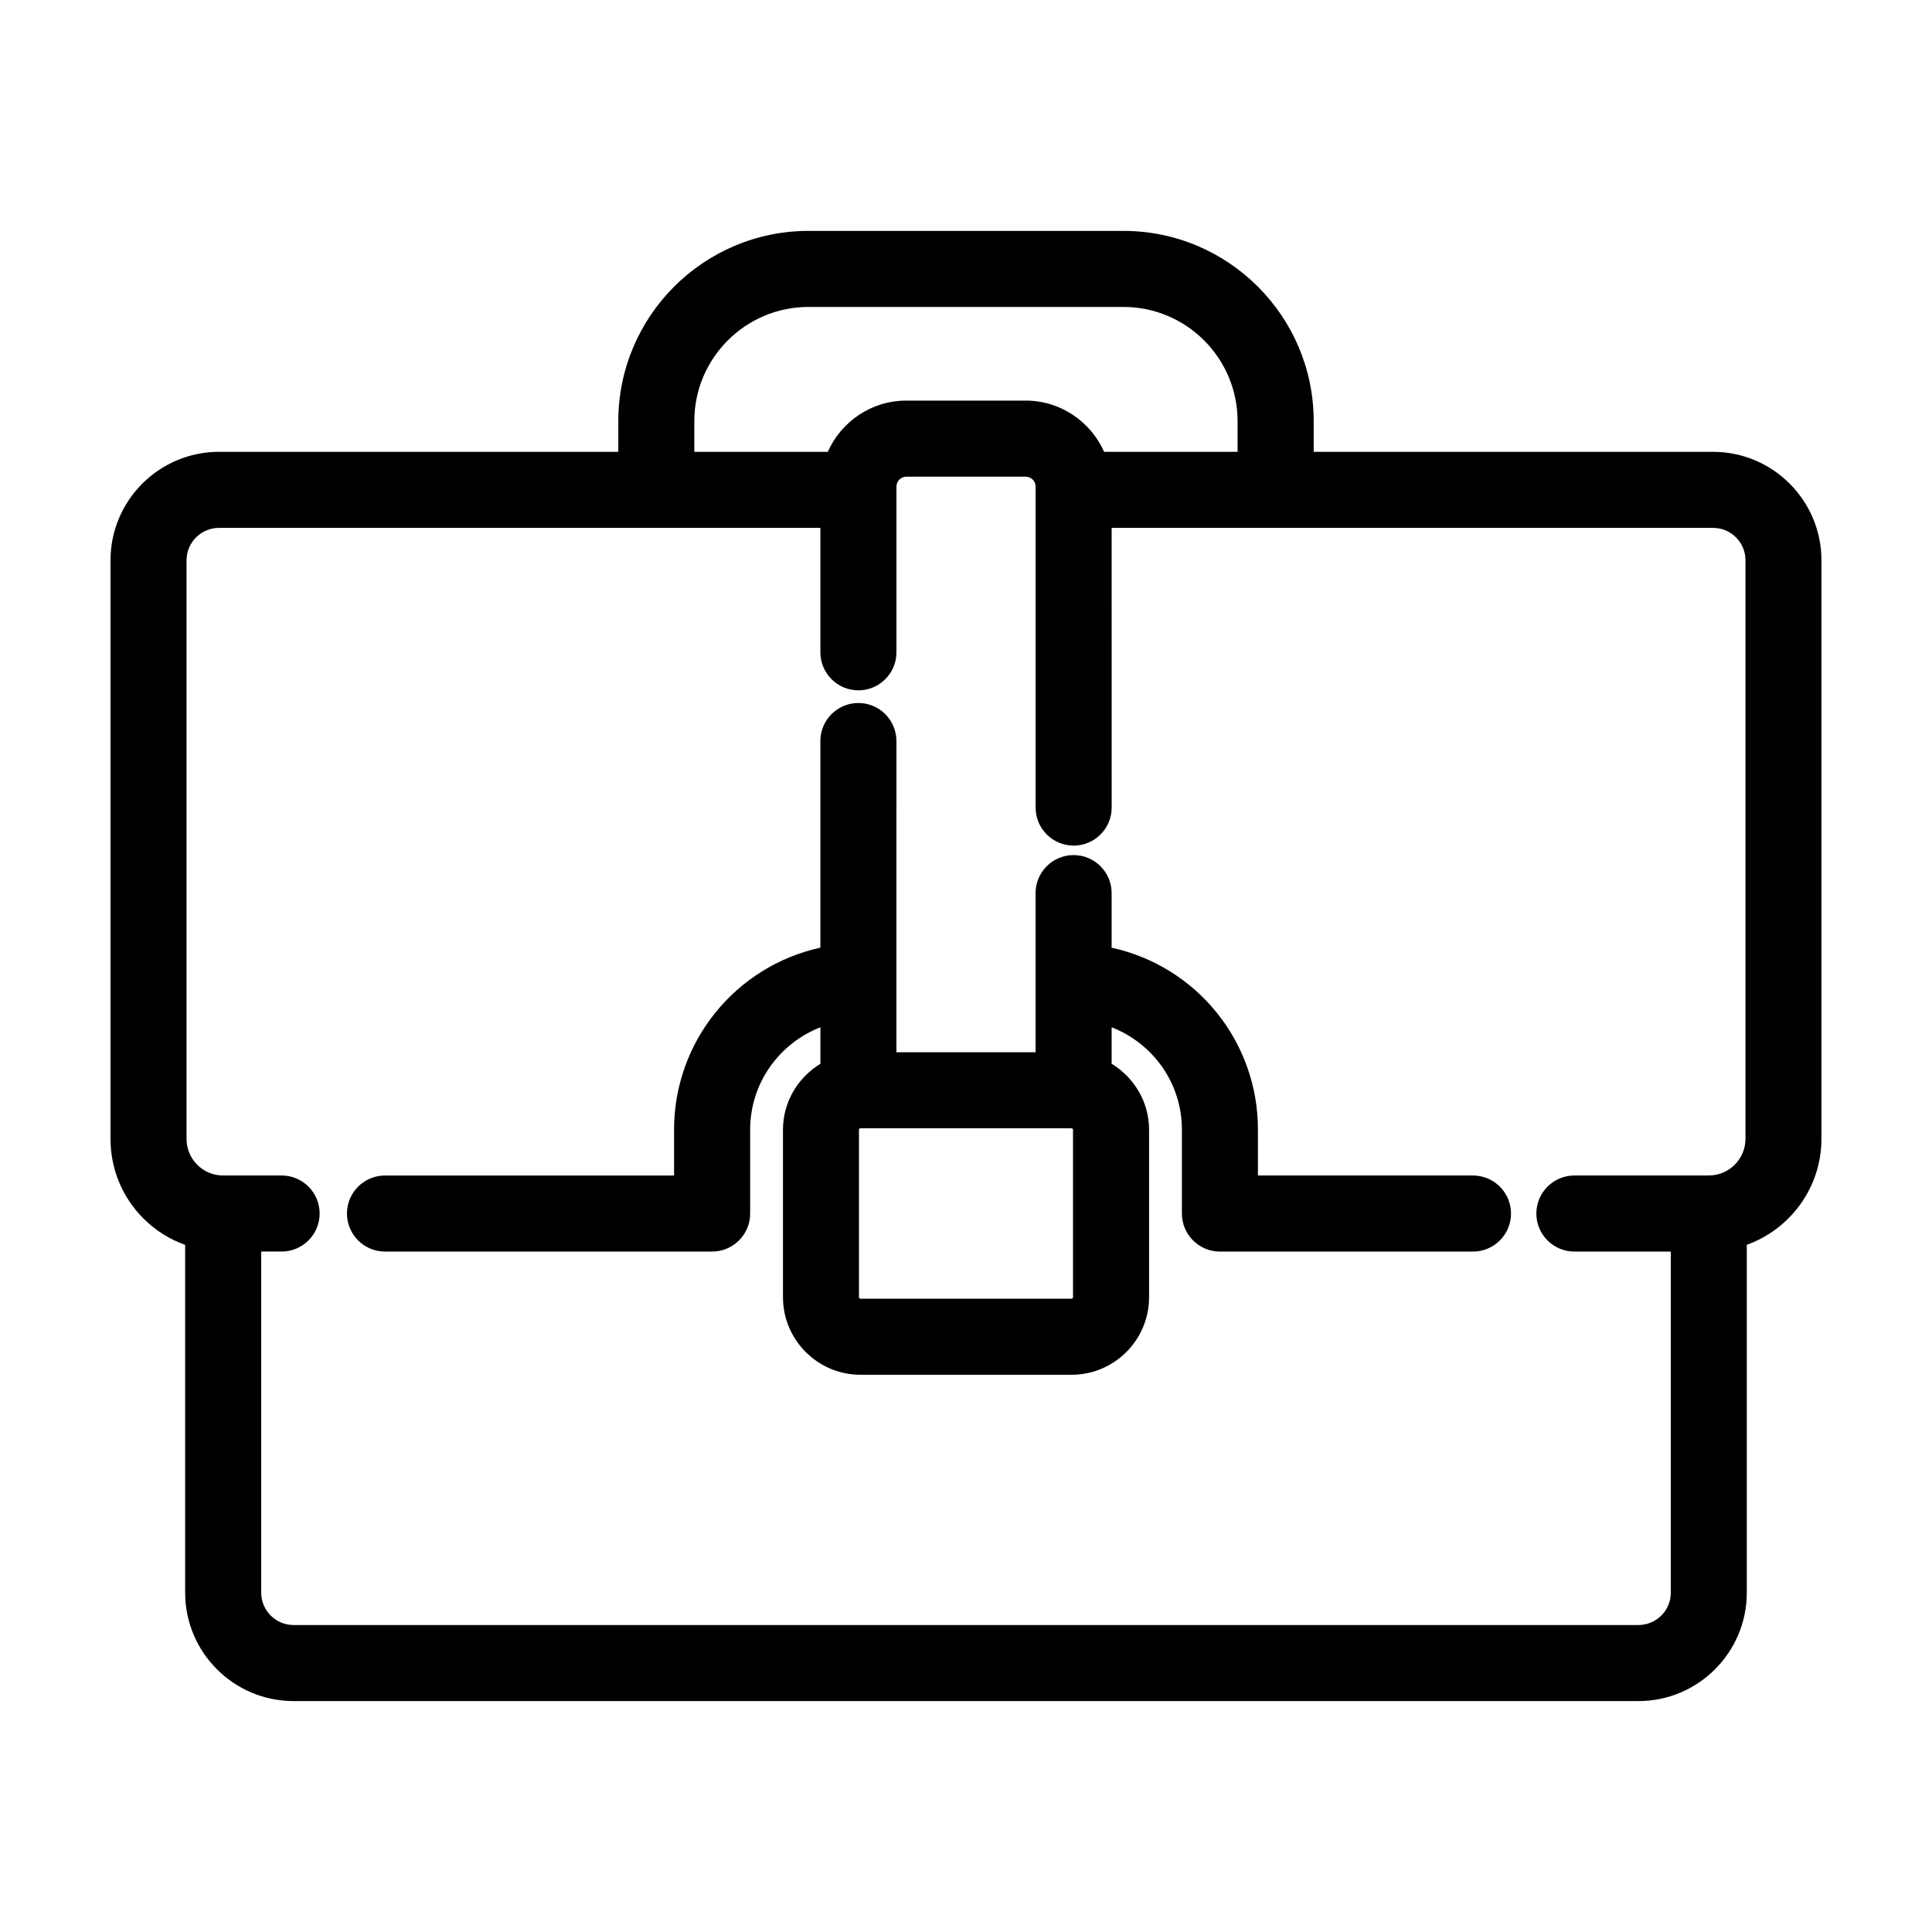
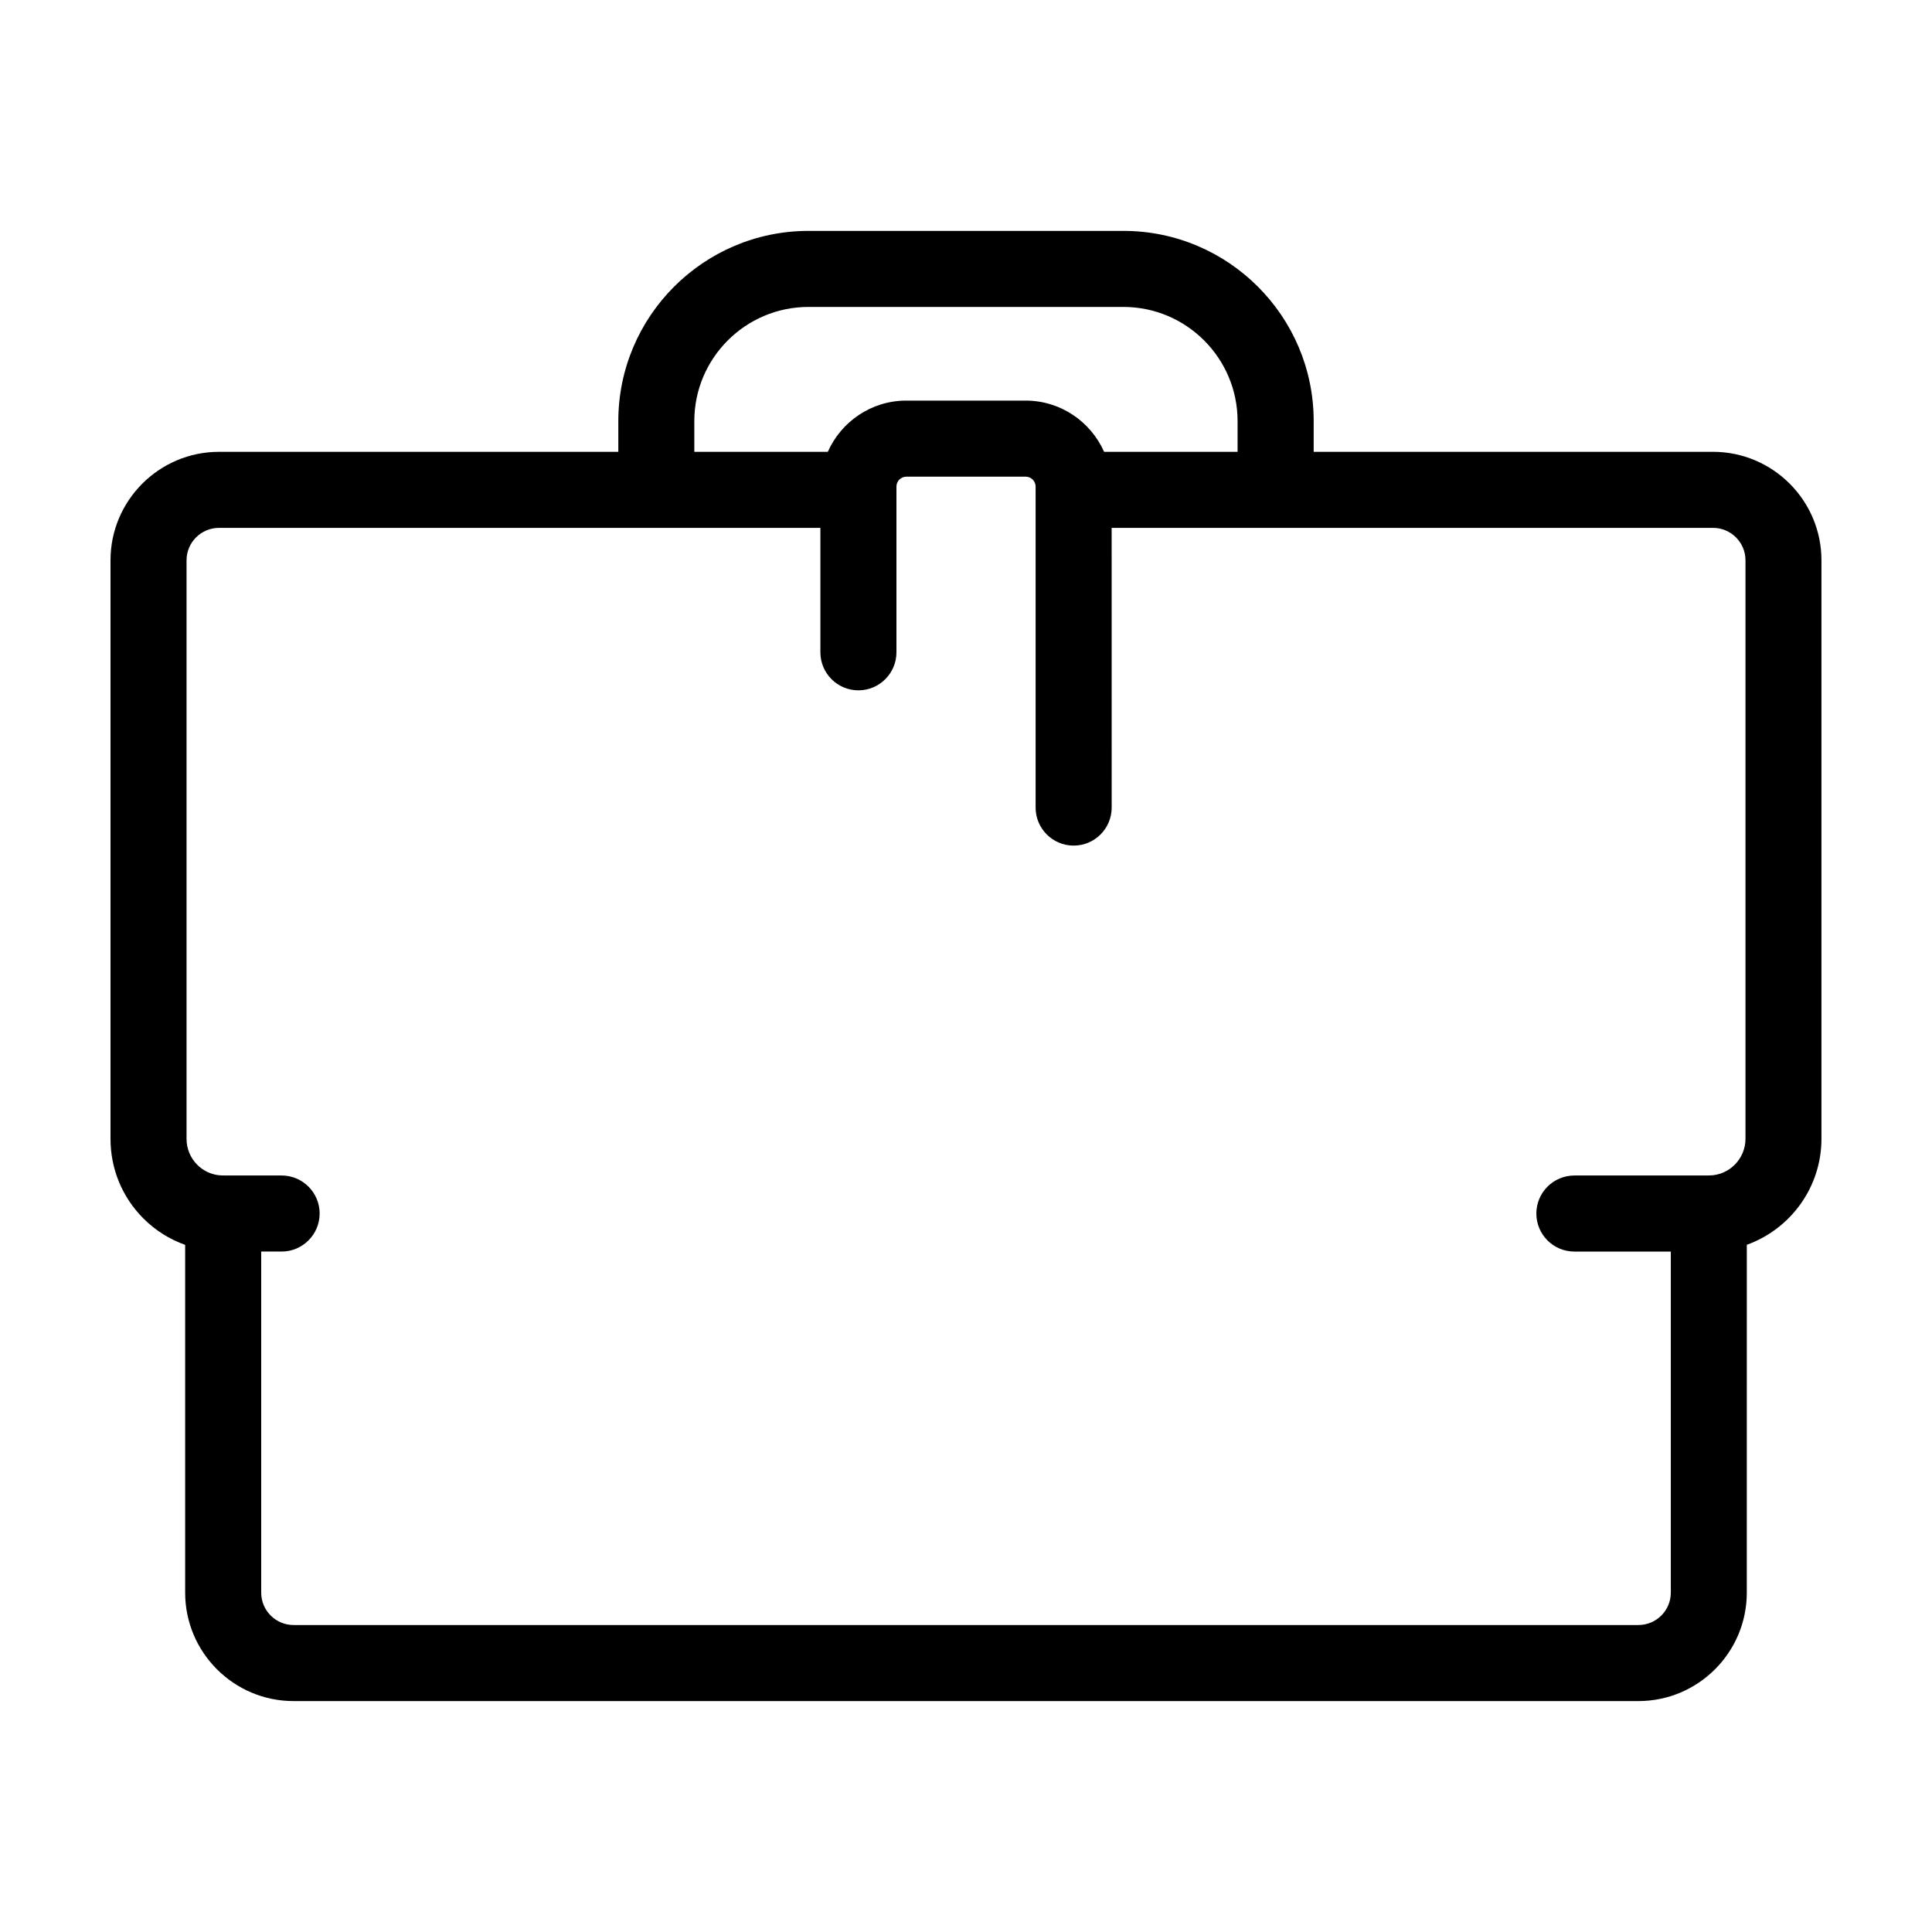
<svg xmlns="http://www.w3.org/2000/svg" fill="#000000" width="800px" height="800px" version="1.1" viewBox="144 144 512 512">
  <g>
-     <path d="m534.35 455.52h-56.984v-12.137c0-23.488-16.328-43.328-38.773-48.234v-14.465c0-5.562-4.516-10.078-10.078-10.078s-10.078 4.516-10.078 10.078v42.168h-36.879l0.004-82.473c0-5.562-4.516-10.078-10.078-10.078s-10.078 4.516-10.078 10.078v54.758c-22.418 4.918-38.773 24.832-38.773 48.246v12.137h-76.605c-5.562 0-10.078 4.516-10.078 10.078s4.516 10.078 10.078 10.078h86.691c5.562 0 10.078-4.516 10.078-10.078v-22.215c0-12.289 7.652-22.852 18.621-27.145v9.668c-5.918 3.613-9.922 10.07-9.922 17.496v44.371c0 11.336 9.219 20.555 20.551 20.555h55.918c11.332 0 20.551-9.219 20.551-20.555v-44.371c0-7.426-4-13.891-9.922-17.496v-9.668c10.973 4.281 18.621 14.82 18.621 27.145v22.215c0 5.562 4.516 10.078 10.078 10.078h67.062c5.562 0 10.078-4.516 10.078-10.078-0.004-5.562-4.519-10.078-10.082-10.078zm-105.99 32.254c0 0.223-0.18 0.402-0.398 0.402h-55.926c-0.215 0-0.398-0.18-0.398-0.402v-44.371c0-0.215 0.18-0.398 0.398-0.398h55.926c0.215 0 0.398 0.18 0.398 0.398z" />
    <path d="m597.96 263.74h-105.82v-8.141c0-27.797-22.617-50.41-50.41-50.41h-83.461c-27.797 0-50.41 22.617-50.41 50.41v8.141h-105.83c-15.848 0-28.746 12.898-28.746 28.75v153.29c0 8 3.102 15.516 8.742 21.148 3.168 3.176 6.941 5.508 11.043 6.977v92.168c0 15.844 12.887 28.73 28.73 28.73h356.39c15.844 0 28.73-12.891 28.73-28.73l0.004-92.188c11.512-4.144 19.781-15.164 19.781-28.109v-153.29c0-15.852-12.895-28.75-28.746-28.75zm-269.96-8.141c0-16.688 13.574-30.258 30.258-30.258h83.457c16.688 0 30.258 13.574 30.258 30.258v8.141h-35.371c-3.547-7.981-11.516-13.578-20.797-13.578h-31.633c-9.281 0-17.25 5.598-20.797 13.578h-35.371zm250.19 319.05h-356.39c-4.731 0-8.578-3.848-8.578-8.578v-90.398h5.406c5.562 0 10.078-4.516 10.078-10.078s-4.516-10.078-10.078-10.078h-15.262c-0.074 0-0.145-0.02-0.223-0.02-0.039 0-0.074 0.012-0.109 0.012-3.258-0.031-5.477-1.547-6.758-2.828-1.832-1.832-2.84-4.285-2.84-6.902v-153.29c0-4.734 3.856-8.594 8.594-8.594h159.38v32.973c0 5.562 4.516 10.078 10.078 10.078s10.078-4.516 10.078-10.078v-42.898c0-0.051 0.016-0.098 0.016-0.145 0-0.051-0.016-0.098-0.016-0.145v-0.73c0-1.445 1.176-2.625 2.625-2.625h31.633c1.445 0 2.625 1.176 2.625 2.625v0.73c0 0.051-0.016 0.098-0.016 0.145 0 0.051 0.016 0.098 0.016 0.145v84.047c0 5.562 4.516 10.078 10.078 10.078s10.078-4.516 10.078-10.078l-0.008-74.125h159.38c4.734 0 8.594 3.856 8.594 8.594v153.29c0 5.34-4.293 9.68-9.594 9.734-0.039 0-0.082-0.012-0.121-0.012-0.074 0-0.145 0.02-0.223 0.02l-35.406 0.004c-5.562 0-10.078 4.516-10.078 10.078s4.516 10.078 10.078 10.078h25.555v90.398c0.004 4.723-3.848 8.57-8.578 8.57z" />
  </g>
</svg>